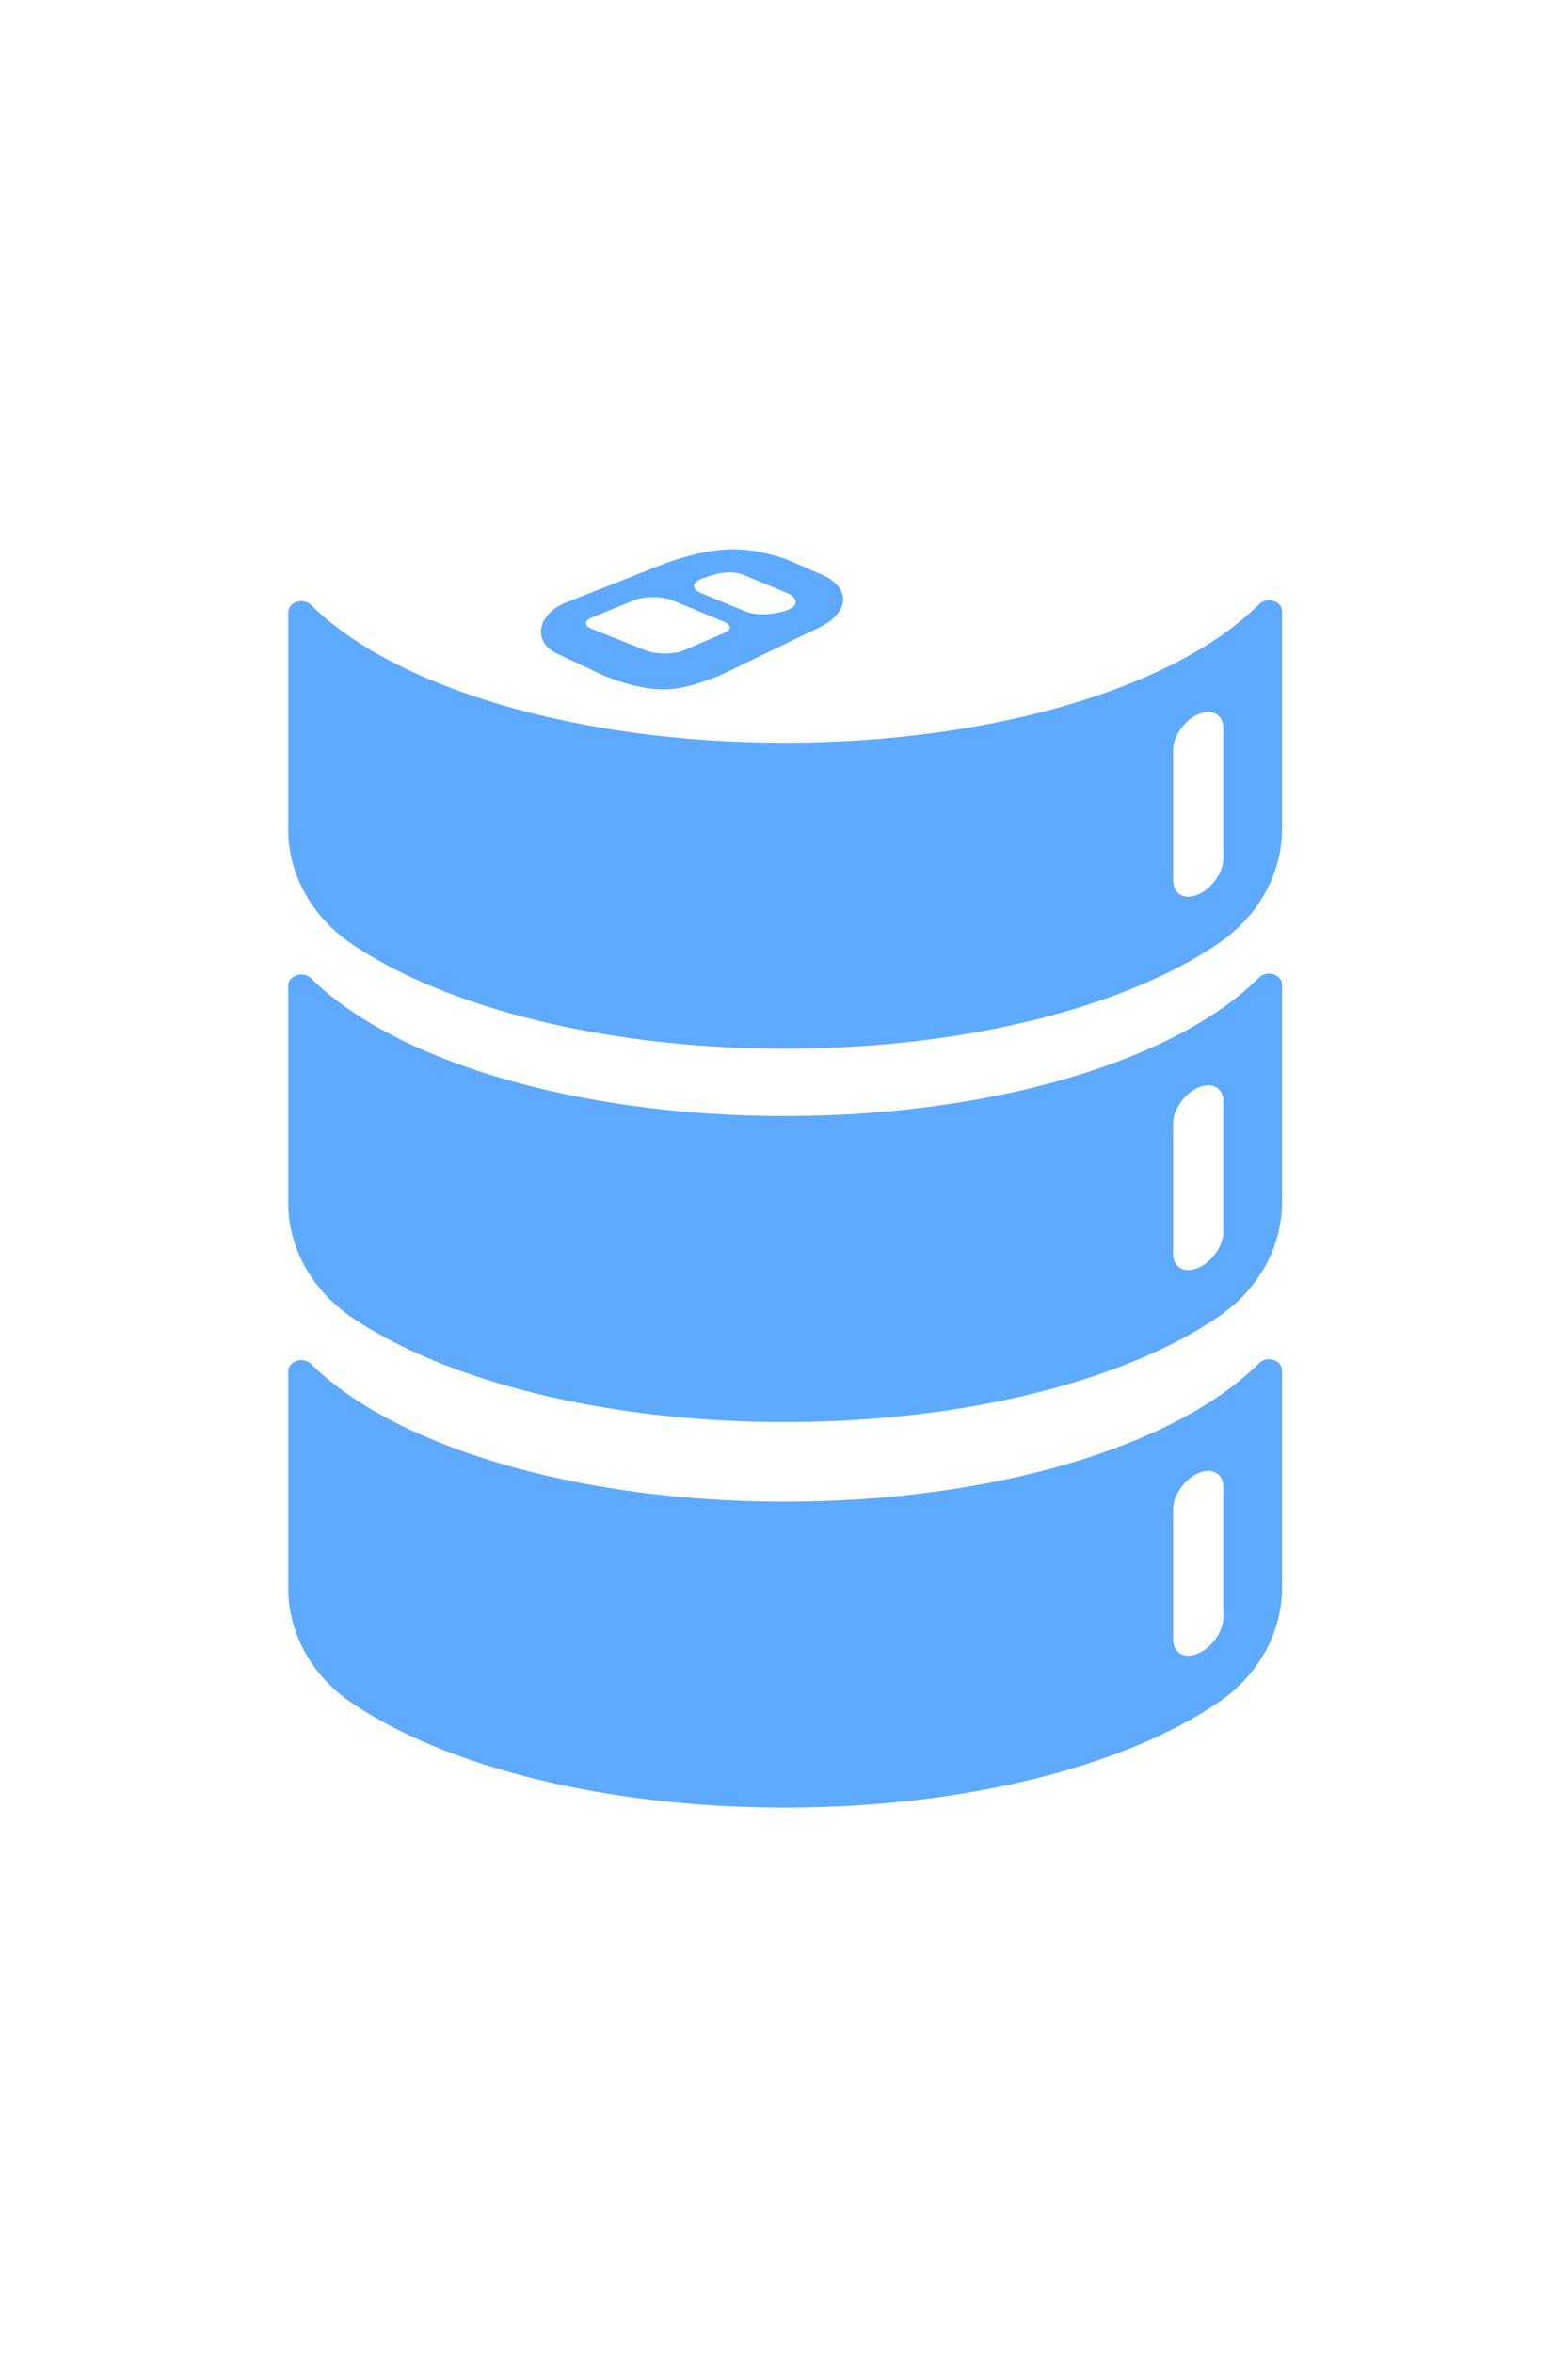
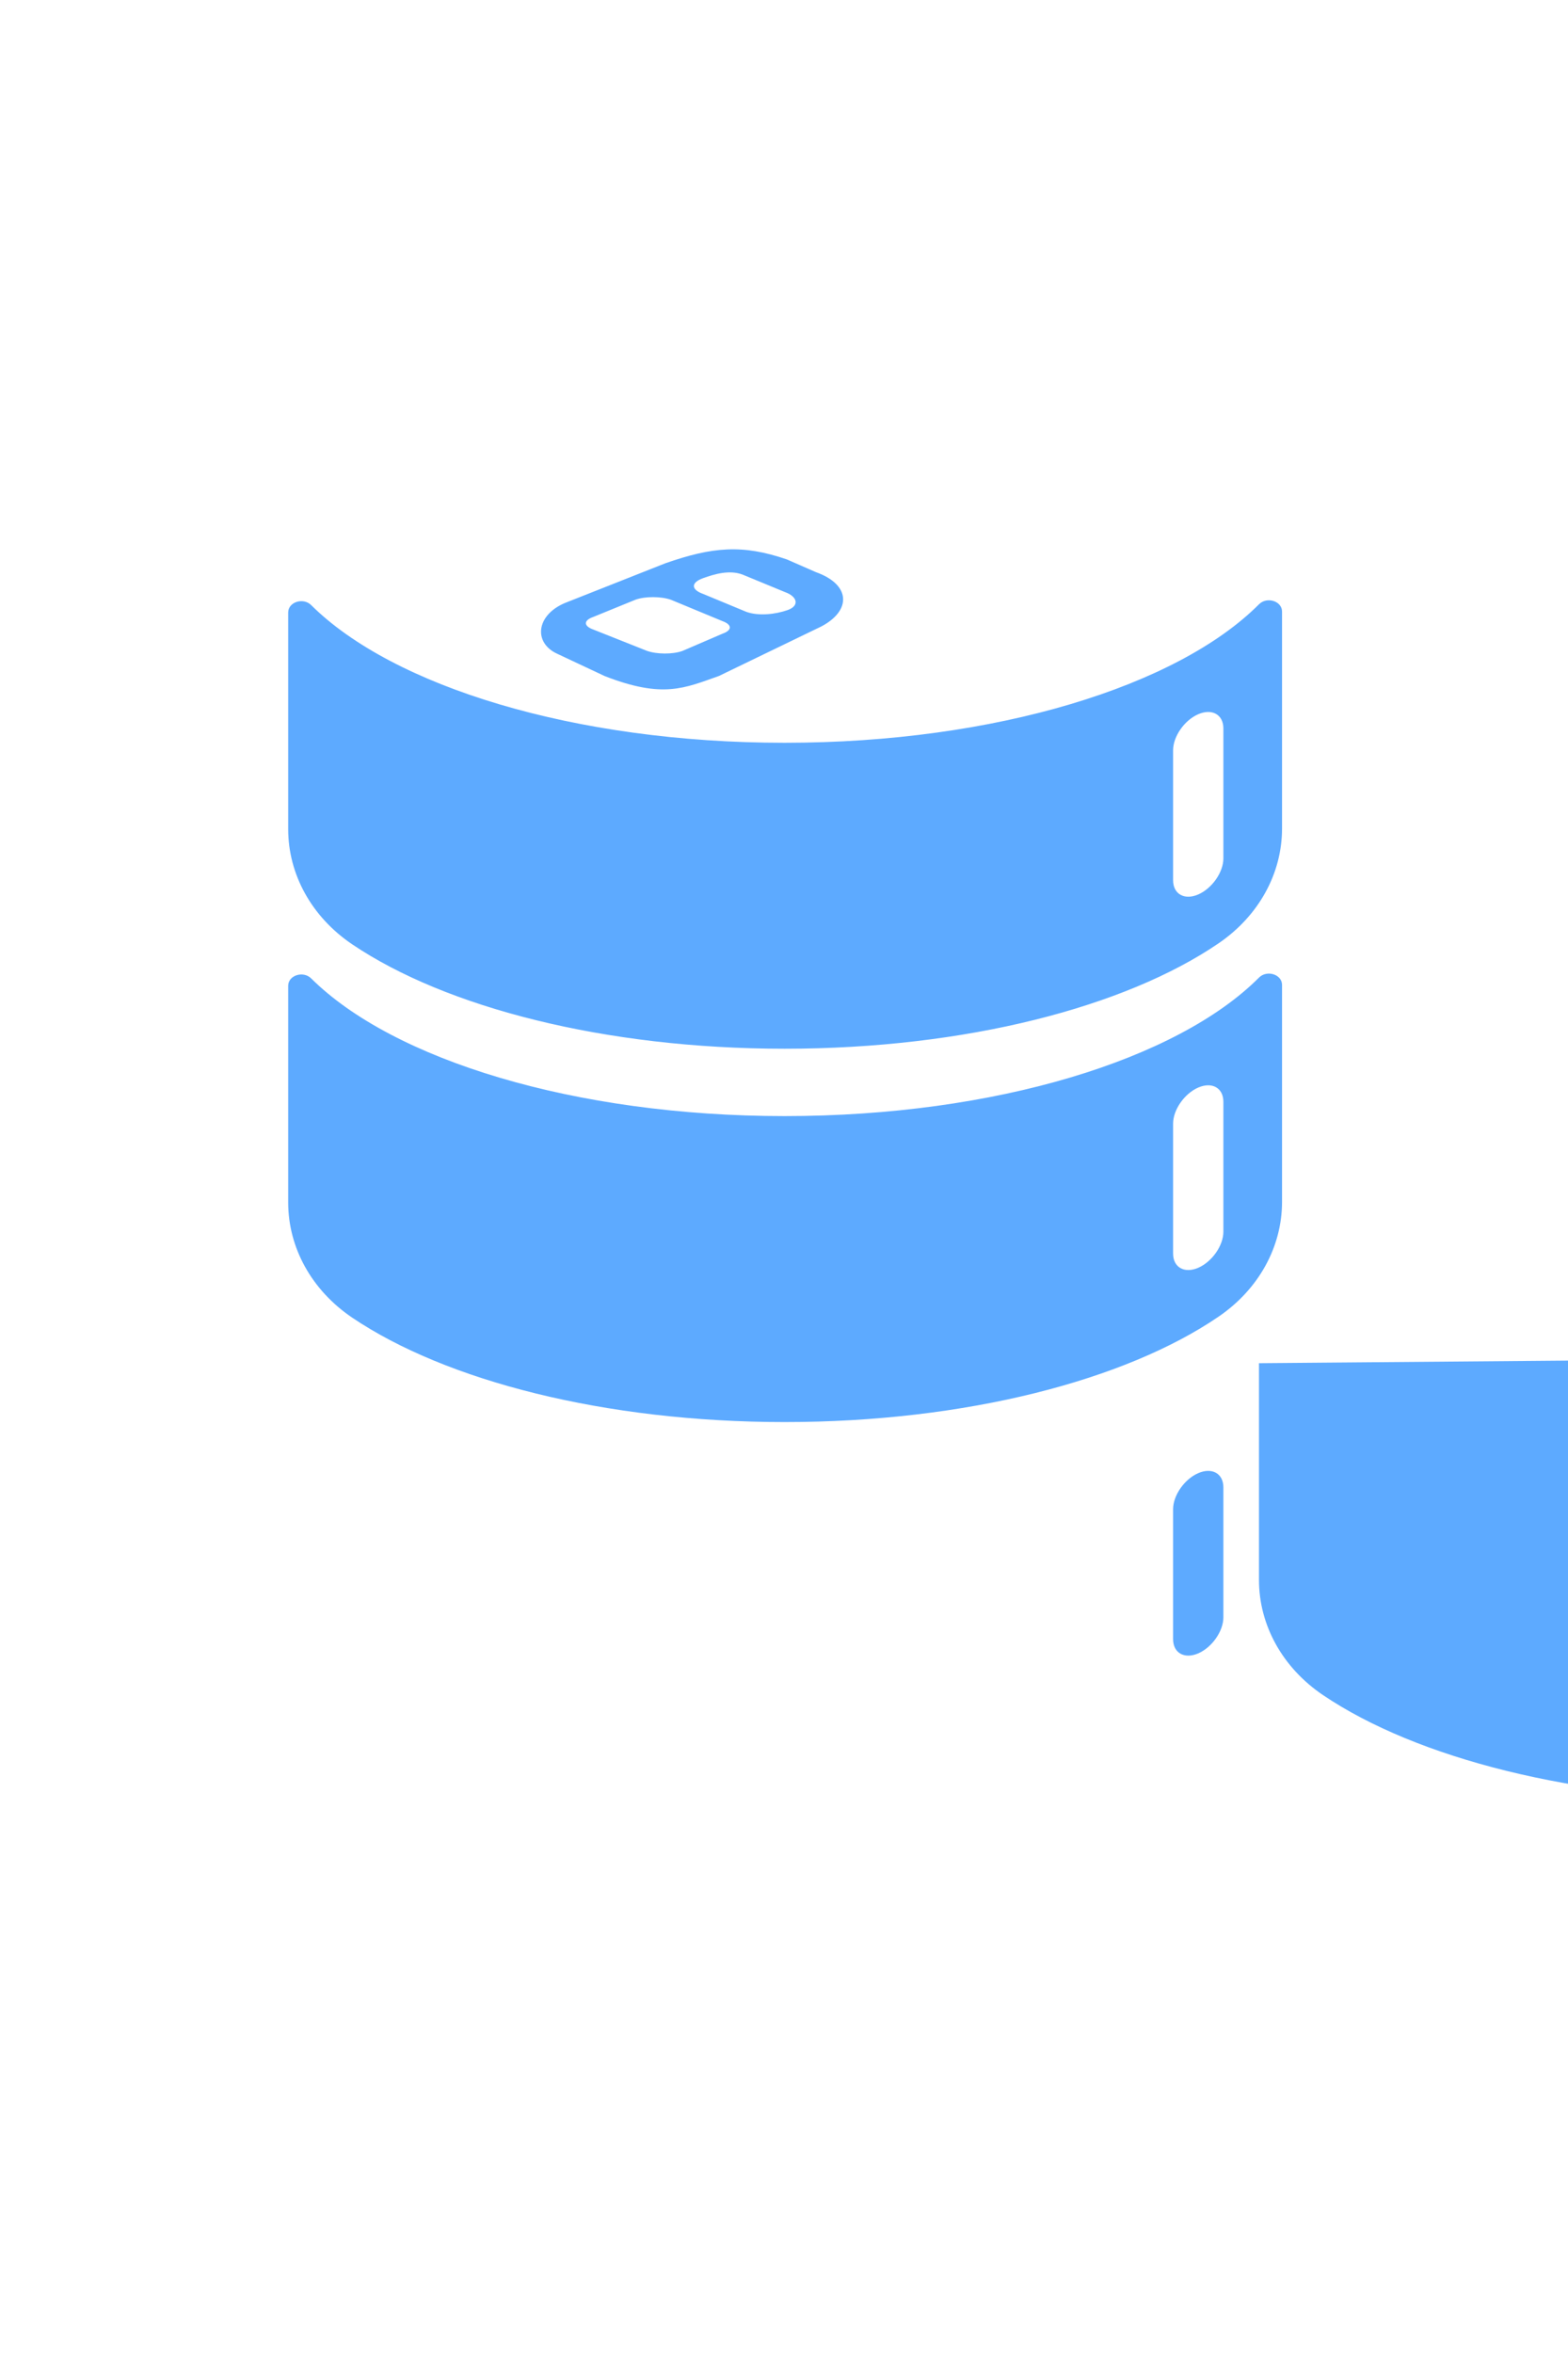
<svg xmlns="http://www.w3.org/2000/svg" xmlns:ns1="http://sodipodi.sourceforge.net/DTD/sodipodi-0.dtd" xmlns:ns2="http://www.inkscape.org/namespaces/inkscape" width="40" height="60" version="1.1" viewBox="0 0 10.583 15.875" id="svg4" ns1:docname="cloudsoda-node-icon.svg" ns2:version="1.2.2 (732a01da63, 2022-12-09)" xml:space="preserve">
  <defs id="defs8">
    <style type="text/css" id="style204">
   
    .fil6 {fill:#187FF5}
    .fil4 {fill:#2294EC}
    .fil5 {fill:#2CA7E2}
    .fil0 {fill:#A32E24}
    .fil2 {fill:#CF523E}
    .fil3 {fill:#FDFEFF}
    .fil1 {fill:#FFFEFD}
   
  </style>
    <style type="text/css" id="style541">
   
    .fil0 {fill:black}
    .fil1 {fill:#CBCACA}
    .fil2 {fill:#FEFEFE}
   
  </style>
    <style type="text/css" id="style592">
   
    .fil0 {fill:#25D3D0}
    .fil1 {fill:#FEFEFE}
   
  </style>
    <style type="text/css" id="style450">
   
    .fil0 {fill:#E71C45}
    .fil1 {fill:white}
   
  </style>
    <style type="text/css" id="style479">
   
    .fil0 {fill:#E71C45}
   
  </style>
    <linearGradient x1="171.694" y1="368.874" x2="58.638" y2="239.067" id="linearGradient-1" gradientTransform="scale(1.414,0.707)" gradientUnits="userSpaceOnUse">
      <stop stop-color="#0052CC" offset="18%" id="stop178" />
      <stop stop-color="#2684FF" offset="100%" id="stop180" />
    </linearGradient>
    <linearGradient x1="8.972" y1="-21.812" x2="122.094" y2="108.01" id="linearGradient-2" gradientTransform="scale(1.413,0.708)" gradientUnits="userSpaceOnUse">
      <stop stop-color="#0052CC" offset="18%" id="stop183" />
      <stop stop-color="#2684FF" offset="100%" id="stop185" />
    </linearGradient>
  </defs>
  <ns1:namedview id="namedview6" pagecolor="#505050" bordercolor="#eeeeee" borderopacity="1" ns2:showpageshadow="0" ns2:pageopacity="0" ns2:pagecheckerboard="0" ns2:deskcolor="#505050" showgrid="false" ns2:zoom="8.0000004" ns2:cx="-3.6249998" ns2:cy="26.812499" ns2:window-width="1920" ns2:window-height="1001" ns2:window-x="-9" ns2:window-y="-9" ns2:window-maximized="1" ns2:current-layer="g824" />
  <g id="g824" transform="matrix(0.166,0,0,0.166,1.323,4.425)" style="clip-rule:evenodd;fill-rule:evenodd;stroke-linejoin:round;stroke-miterlimit:1.414">
    <g id="g1902" transform="matrix(0.09,0,0,0.09,3.747,-4.33)">
      <g id="g1900">
-         <path class="st0" d="M 121.61,47.19 143,57.24 c 26.3,10.24 36.02,5.44 51.6,-0.05 l 46.37,-22.42 c 13.51,-7.19 13.25,-18.84 -2.58,-24.48 L 225.27,4.55 C 205.28,-2.32 191.74,-1.15 170.4,6.29 L 125,24.24 c -13.13,5.56 -14.25,18.04 -3.39,22.95 z m 65.73,-34.13 c 5.43,-1.97 12.06,-3.85 17.9,-1.67 l 19.25,7.94 c 5.56,1.98 6.63,6.16 1.16,8.09 -5.48,1.93 -13.07,2.8 -18.64,0.82 L 187.5,20.15 c -5.57,-1.98 -5.62,-5.1 -0.16,-7.09 z m -49.59,17.5 19.22,-7.84 c 4.38,-1.55 11.54,-1.51 15.99,0.07 l 23.18,9.61 c 4.45,1.59 4.51,4.12 0.13,5.67 l -18.22,7.84 c -4.38,1.55 -11.54,1.51 -15.99,-0.07 l -24.18,-9.61 c -4.46,-1.58 -4.51,-4.12 -0.13,-5.67 z M 438.58,367.53 C 401.81,404.4 319.7,430.07 224.3,430.07 129.22,430.07 47.34,404.57 10.39,367.9 6.79,364.33 0,366.48 0,371.22 v 97.88 c 0,20.24 10.49,39.56 28.98,52.03 42.13,28.41 113.88,47.11 195.32,47.11 81.88,0 153.97,-18.91 196,-47.58 18.31,-12.49 28.7,-31.7 28.7,-51.83 v -98.01 c 0,-4.75 -6.83,-6.89 -10.42,-3.29 z M 422.5,482.28 c 0,6.25 -5.11,13.57 -11.36,16.29 -6.25,2.71 -11.36,-0.18 -11.36,-6.43 v -58.67 c 0,-6.25 5.11,-13.57 11.36,-16.29 6.25,-2.71 11.36,0.18 11.36,6.43 z M 438.58,24.82 C 401.81,61.69 319.7,87.36 224.3,87.36 129.22,87.36 47.34,61.86 10.39,25.19 6.79,21.61 0,23.77 0,28.51 v 97.88 c 0,20.24 10.49,39.56 28.98,52.02 42.13,28.41 113.88,47.11 195.32,47.11 81.88,0 153.97,-18.91 196,-47.58 18.31,-12.49 28.7,-31.7 28.7,-51.83 v -98 c 0,-4.76 -6.83,-6.9 -10.42,-3.29 z M 422.5,139.56 c 0,6.25 -5.11,13.57 -11.36,16.29 -6.25,2.71 -11.36,-0.18 -11.36,-6.43 V 90.75 c 0,-6.25 5.11,-13.58 11.36,-16.29 6.25,-2.71 11.36,0.18 11.36,6.43 z m 16.08,53.84 C 401.81,230.27 319.7,255.94 224.3,255.94 129.22,255.94 47.34,230.44 10.39,193.77 6.79,190.2 0,192.35 0,197.09 v 97.88 c 0,20.24 10.49,39.56 28.98,52.03 42.13,28.41 113.88,47.11 195.32,47.11 81.88,0 153.97,-18.91 196,-47.58 18.31,-12.49 28.7,-31.7 28.7,-51.83 v -98.01 c 0,-4.75 -6.83,-6.89 -10.42,-3.29 z M 422.5,308.15 c 0,6.25 -5.11,13.57 -11.36,16.29 -6.25,2.71 -11.36,-0.18 -11.36,-6.43 v -58.67 c 0,-6.25 5.11,-13.57 11.36,-16.29 6.25,-2.71 11.36,0.18 11.36,6.43 z" id="path1898" />
+         <path class="st0" d="M 121.61,47.19 143,57.24 c 26.3,10.24 36.02,5.44 51.6,-0.05 l 46.37,-22.42 c 13.51,-7.19 13.25,-18.84 -2.58,-24.48 L 225.27,4.55 C 205.28,-2.32 191.74,-1.15 170.4,6.29 L 125,24.24 c -13.13,5.56 -14.25,18.04 -3.39,22.95 z m 65.73,-34.13 c 5.43,-1.97 12.06,-3.85 17.9,-1.67 l 19.25,7.94 c 5.56,1.98 6.63,6.16 1.16,8.09 -5.48,1.93 -13.07,2.8 -18.64,0.82 L 187.5,20.15 c -5.57,-1.98 -5.62,-5.1 -0.16,-7.09 z m -49.59,17.5 19.22,-7.84 c 4.38,-1.55 11.54,-1.51 15.99,0.07 l 23.18,9.61 c 4.45,1.59 4.51,4.12 0.13,5.67 l -18.22,7.84 c -4.38,1.55 -11.54,1.51 -15.99,-0.07 l -24.18,-9.61 c -4.46,-1.58 -4.51,-4.12 -0.13,-5.67 z M 438.58,367.53 v 97.88 c 0,20.24 10.49,39.56 28.98,52.03 42.13,28.41 113.88,47.11 195.32,47.11 81.88,0 153.97,-18.91 196,-47.58 18.31,-12.49 28.7,-31.7 28.7,-51.83 v -98.01 c 0,-4.75 -6.83,-6.89 -10.42,-3.29 z M 422.5,482.28 c 0,6.25 -5.11,13.57 -11.36,16.29 -6.25,2.71 -11.36,-0.18 -11.36,-6.43 v -58.67 c 0,-6.25 5.11,-13.57 11.36,-16.29 6.25,-2.71 11.36,0.18 11.36,6.43 z M 438.58,24.82 C 401.81,61.69 319.7,87.36 224.3,87.36 129.22,87.36 47.34,61.86 10.39,25.19 6.79,21.61 0,23.77 0,28.51 v 97.88 c 0,20.24 10.49,39.56 28.98,52.02 42.13,28.41 113.88,47.11 195.32,47.11 81.88,0 153.97,-18.91 196,-47.58 18.31,-12.49 28.7,-31.7 28.7,-51.83 v -98 c 0,-4.76 -6.83,-6.9 -10.42,-3.29 z M 422.5,139.56 c 0,6.25 -5.11,13.57 -11.36,16.29 -6.25,2.71 -11.36,-0.18 -11.36,-6.43 V 90.75 c 0,-6.25 5.11,-13.58 11.36,-16.29 6.25,-2.71 11.36,0.18 11.36,6.43 z m 16.08,53.84 C 401.81,230.27 319.7,255.94 224.3,255.94 129.22,255.94 47.34,230.44 10.39,193.77 6.79,190.2 0,192.35 0,197.09 v 97.88 c 0,20.24 10.49,39.56 28.98,52.03 42.13,28.41 113.88,47.11 195.32,47.11 81.88,0 153.97,-18.91 196,-47.58 18.31,-12.49 28.7,-31.7 28.7,-51.83 v -98.01 c 0,-4.75 -6.83,-6.89 -10.42,-3.29 z M 422.5,308.15 c 0,6.25 -5.11,13.57 -11.36,16.29 -6.25,2.71 -11.36,-0.18 -11.36,-6.43 v -58.67 c 0,-6.25 5.11,-13.57 11.36,-16.29 6.25,-2.71 11.36,0.18 11.36,6.43 z" id="path1898" />
      </g>
    </g>
  </g>
  <style type="text/css" id="style1896">
	.st0{fill:#5daaff;}
</style>
</svg>